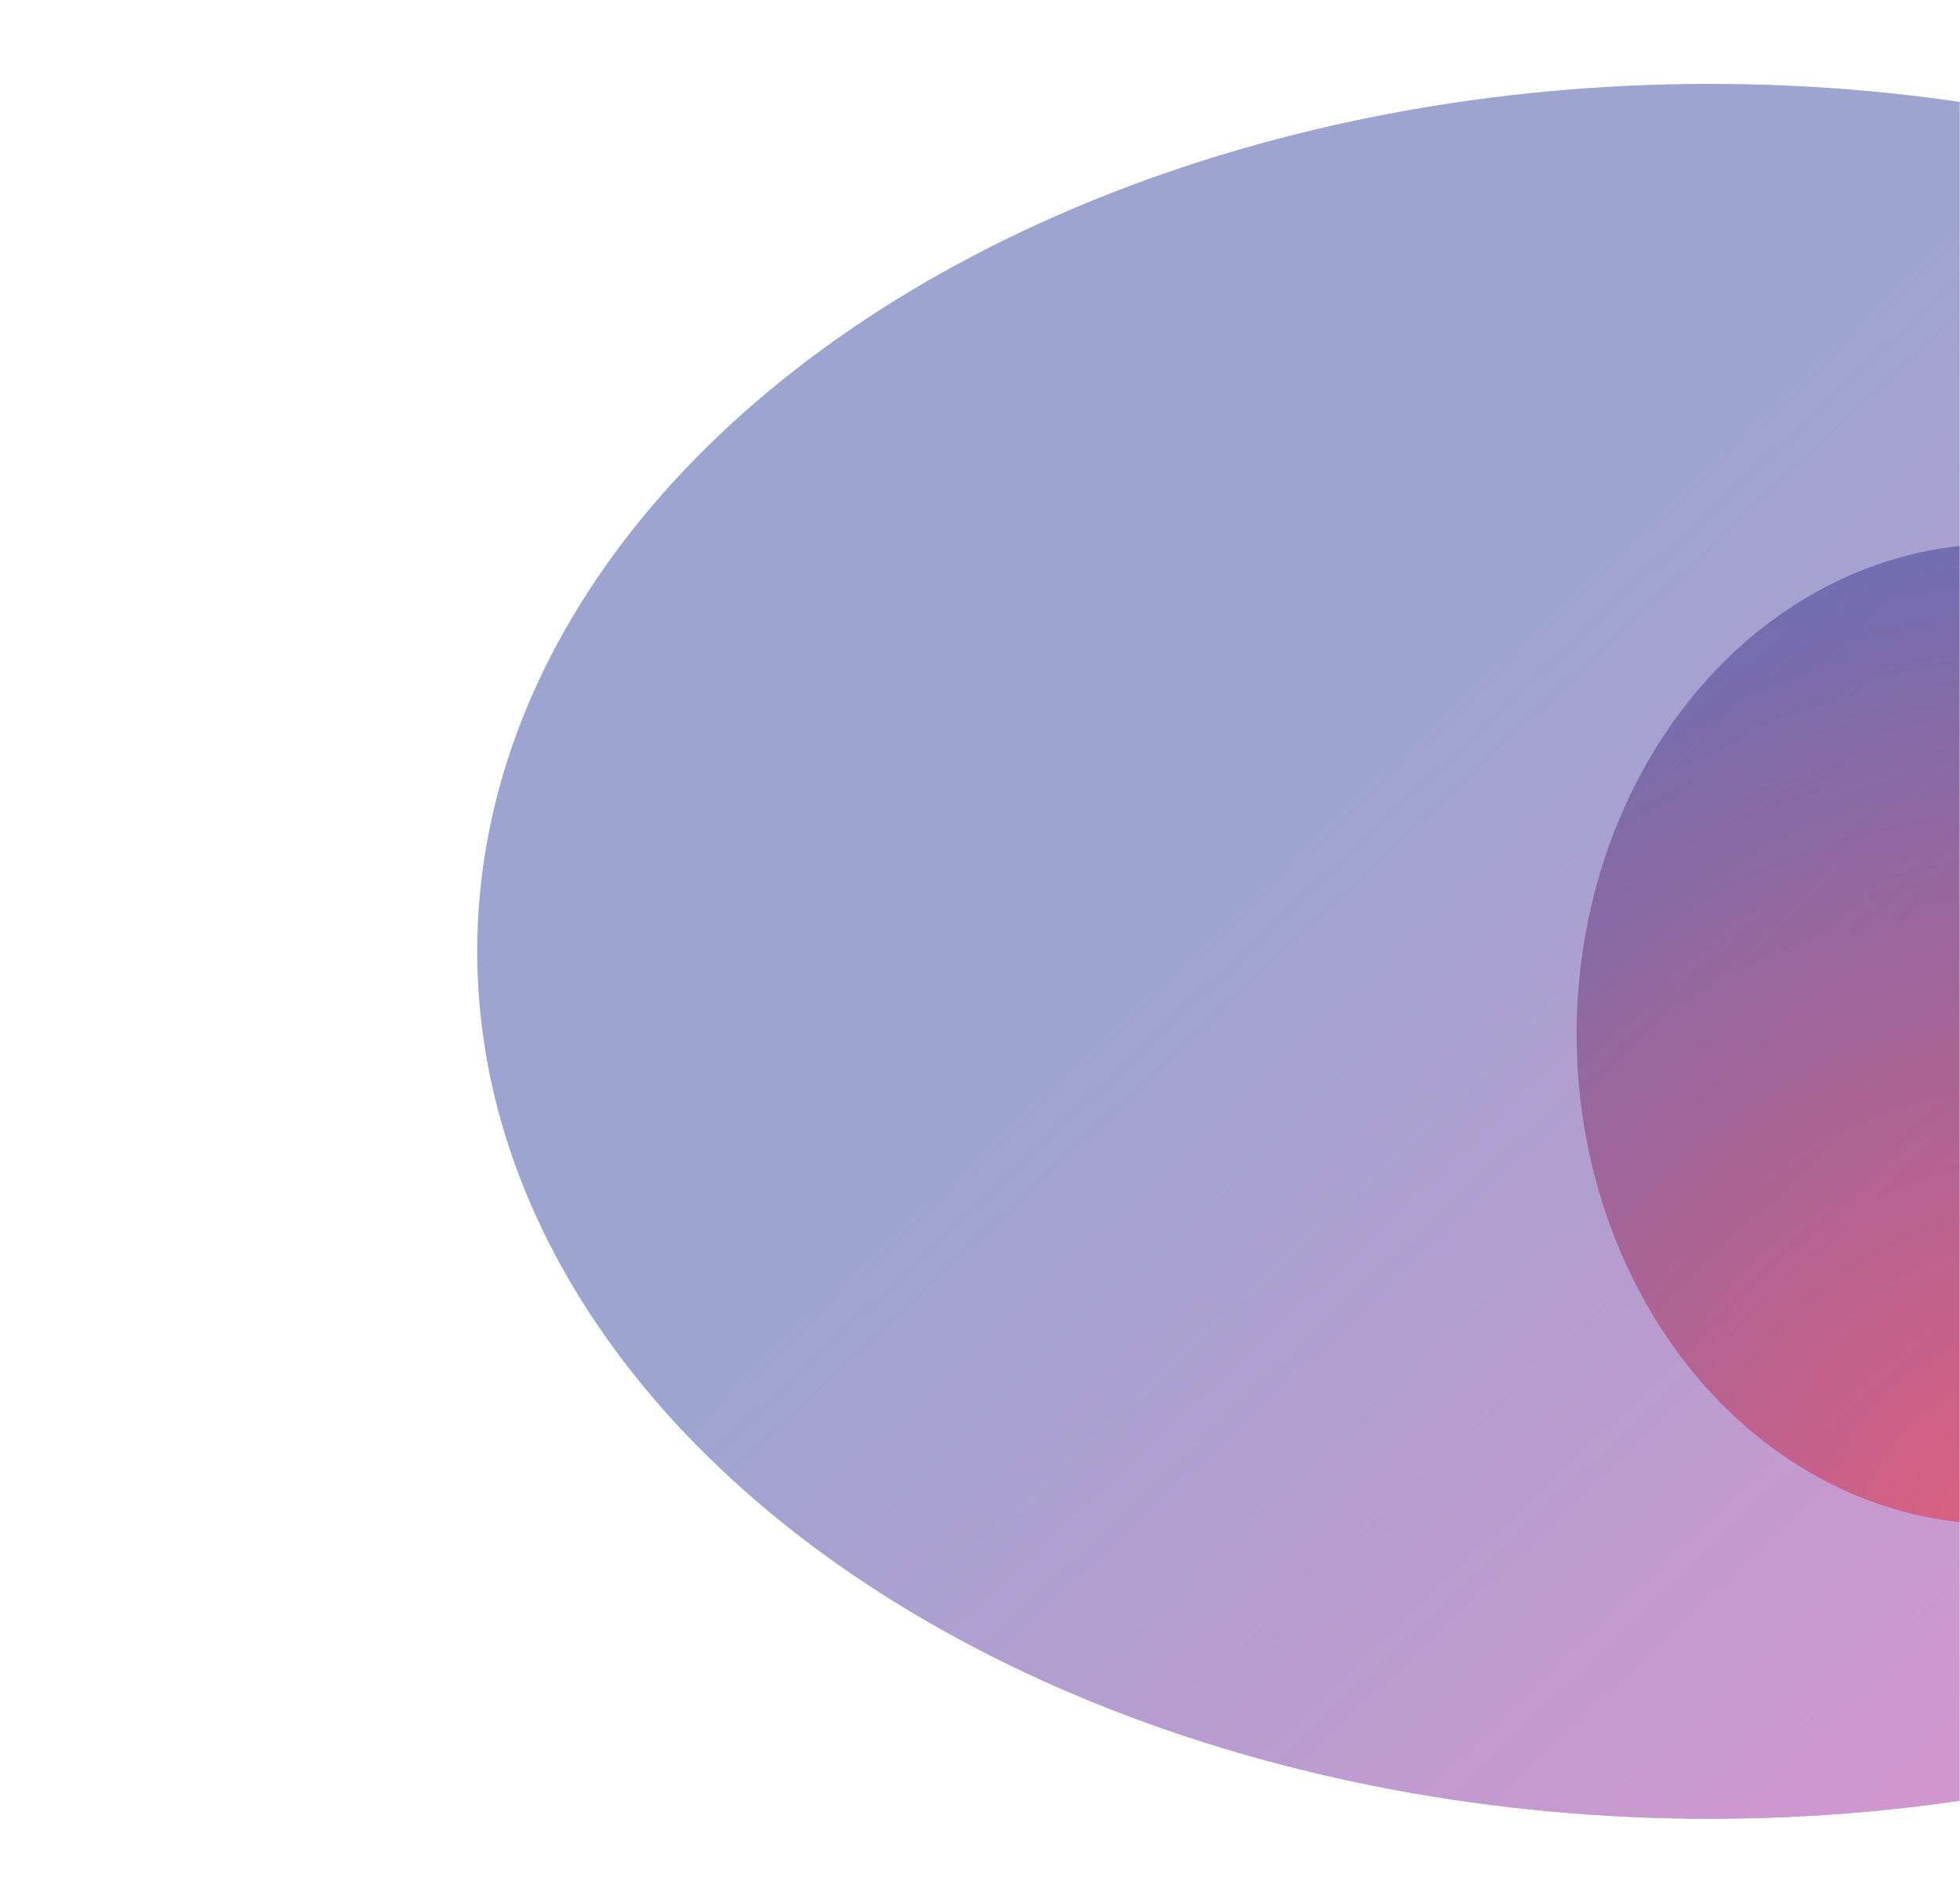
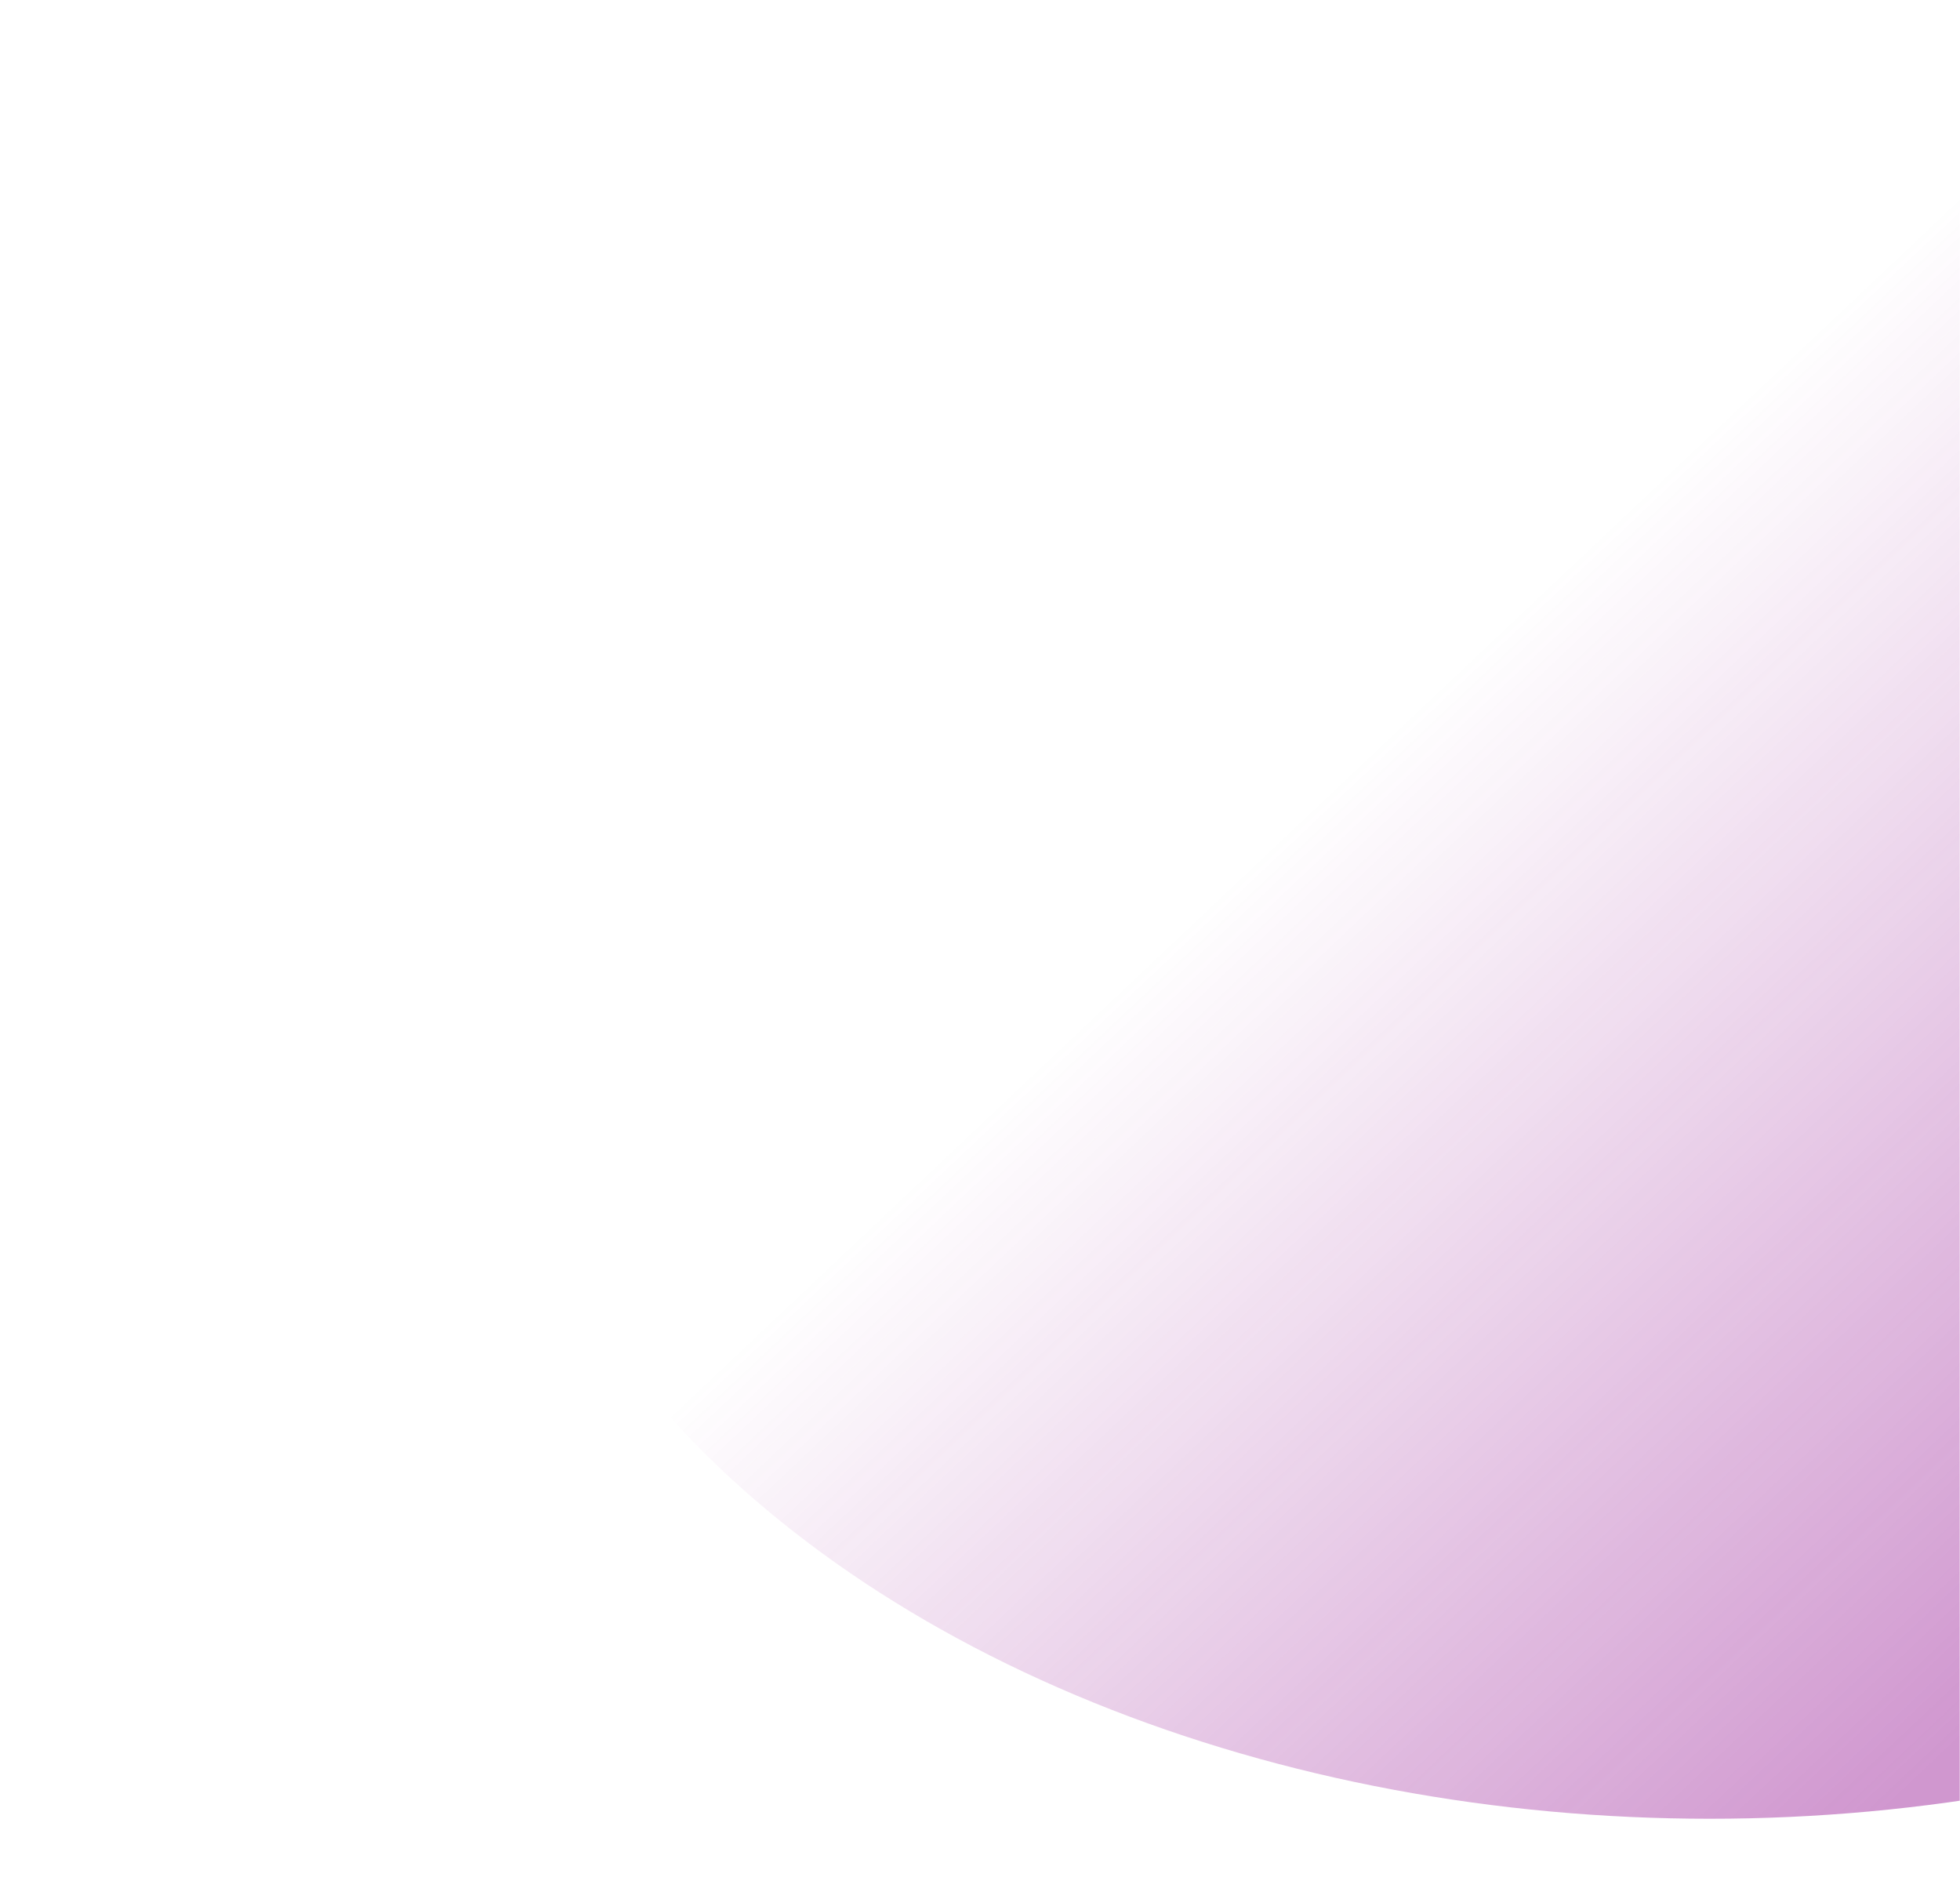
<svg xmlns="http://www.w3.org/2000/svg" width="818" height="788" viewBox="0 0 818 788" fill="none">
  <mask id="mask0_55_9051" style="mask-type:alpha" maskUnits="userSpaceOnUse" x="0" y="0" width="818" height="788">
    <rect width="818" height="788" fill="#213093" />
  </mask>
  <g mask="url(#mask0_55_9051)">
    <g opacity="0.44" filter="url(#filter0_f_55_9051)">
-       <ellipse cx="713.564" cy="397" rx="514.407" ry="362" fill="#213093" />
      <ellipse cx="713.564" cy="397" rx="514.407" ry="362" fill="url(#paint0_linear_55_9051)" />
    </g>
    <g opacity="0.44" filter="url(#filter1_f_55_9051)">
-       <ellipse cx="834" cy="431.5" rx="176" ry="204.5" fill="#213093" />
-       <ellipse cx="834" cy="431.5" rx="176" ry="204.5" fill="url(#paint1_radial_55_9051)" />
-     </g>
+       </g>
  </g>
  <defs>
    <filter id="filter0_f_55_9051" x="11.557" y="-152.6" width="1404.01" height="1099.2" filterUnits="userSpaceOnUse" color-interpolation-filters="sRGB">
      <feFlood flood-opacity="0" result="BackgroundImageFix" />
      <feBlend mode="normal" in="SourceGraphic" in2="BackgroundImageFix" result="shape" />
      <feGaussianBlur stdDeviation="93.8" result="effect1_foregroundBlur_55_9051" />
    </filter>
    <filter id="filter1_f_55_9051" x="470.4" y="39.4" width="727.2" height="784.2" filterUnits="userSpaceOnUse" color-interpolation-filters="sRGB">
      <feFlood flood-opacity="0" result="BackgroundImageFix" />
      <feBlend mode="normal" in="SourceGraphic" in2="BackgroundImageFix" result="shape" />
      <feGaussianBlur stdDeviation="93.8" result="effect1_foregroundBlur_55_9051" />
    </filter>
    <linearGradient id="paint0_linear_55_9051" x1="813.142" y1="732.5" x2="489.475" y2="389.827" gradientUnits="userSpaceOnUse">
      <stop stop-color="#941292" />
      <stop offset="1" stop-color="#941292" stop-opacity="0" />
    </linearGradient>
    <radialGradient id="paint1_radial_55_9051" cx="0" cy="0" r="1" gradientUnits="userSpaceOnUse" gradientTransform="translate(843 641.5) rotate(-130.688) scale(427.95 453.203)">
      <stop stop-color="#F9171B" />
      <stop offset="1" stop-color="#FF0004" stop-opacity="0" />
    </radialGradient>
  </defs>
</svg>